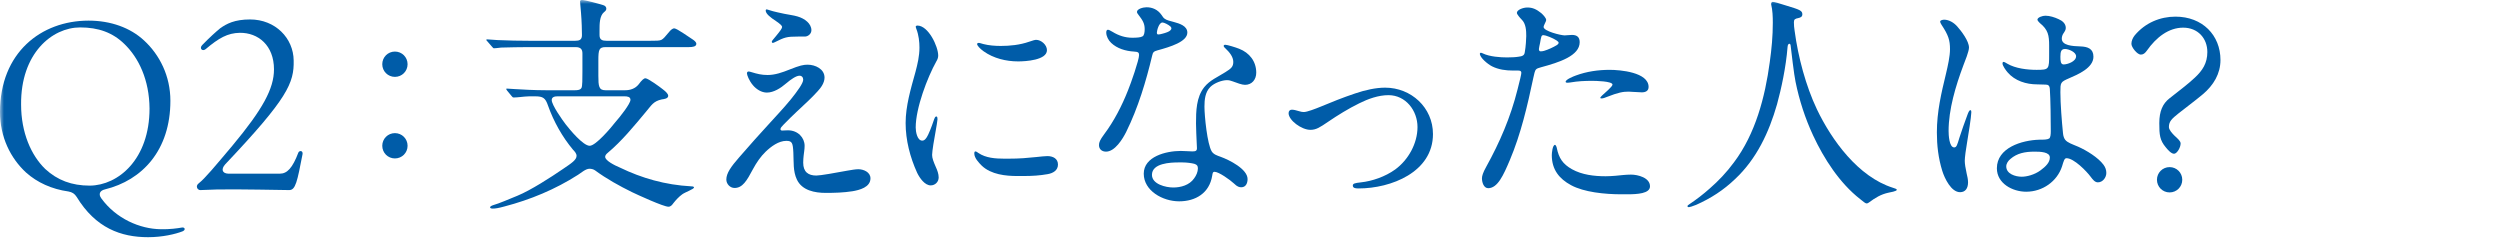
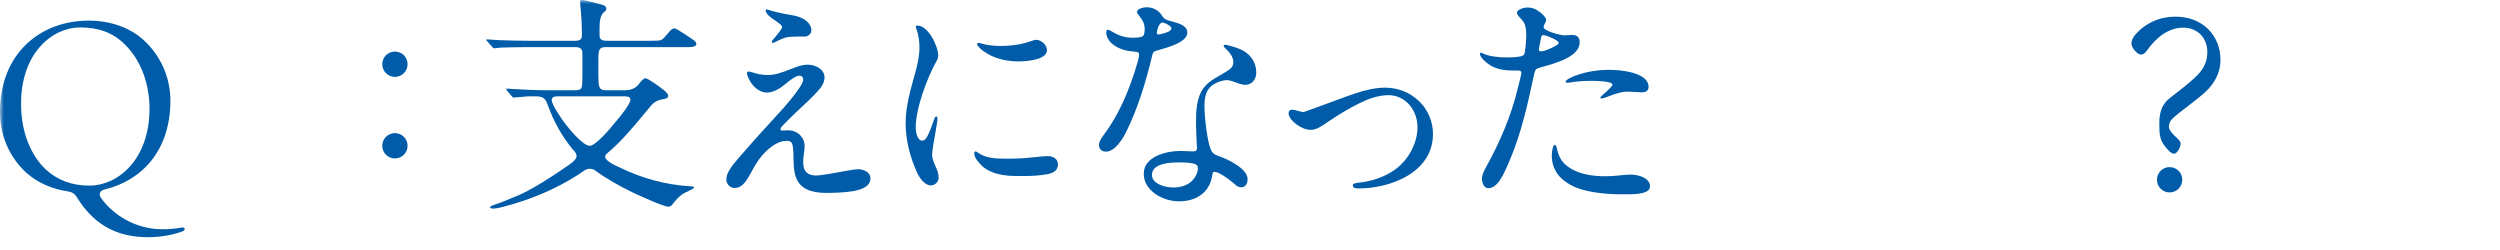
<svg xmlns="http://www.w3.org/2000/svg" width="320" height="32" viewBox="0 0 320 32" fill="none">
  <mask id="mask0_44_530" style="mask-type:alpha" maskUnits="userSpaceOnUse" x="0" y="0" width="320" height="32">
    <rect width="320" height="32" fill="#D9D9D9" />
  </mask>
  <g mask="url(#mask0_44_530)">
    <path d="M9.81 25.2C9.54 24.78 9.24 24.6 8.76 24.51C6.63 24.21 4.77 23.37 3.33 22.08C1.35 20.25 0 17.55 0 14.34C0 6.75 5.25 2.64 11.34 2.64C14.16 2.64 16.68 3.54 18.45 5.19C20.43 7.02 21.81 9.72 21.81 12.9C21.81 19.23 18.21 23.07 13.44 24.24C12.78 24.39 12.57 24.84 12.96 25.38C14.85 27.99 17.91 29.31 20.58 29.34C21.69 29.37 22.77 29.22 23.25 29.13C23.49 29.07 23.64 29.19 23.64 29.31C23.64 29.4 23.58 29.52 23.37 29.61C22.44 29.97 20.79 30.36 18.96 30.36C15.48 30.36 12.24 29.19 9.81 25.2ZM19.14 13.89C19.11 10.23 17.76 7.41 15.93 5.64C14.43 4.17 12.6 3.51 10.26 3.51C6.66 3.51 2.64 6.84 2.7 13.38C2.7 16.98 3.99 19.89 5.79 21.63C7.35 23.07 9.18 23.76 11.49 23.76C15.15 23.73 19.14 20.37 19.14 13.89Z" fill="#005CA8" />
-     <path d="M25.2 23.88C25.2 23.76 25.26 23.61 25.41 23.49C26.28 22.8 27.48 21.33 29.76 18.63C33.63 13.98 35.07 11.34 35.07 8.88C35.07 5.82 33.06 4.17 30.69 4.2C29.13 4.23 28.02 4.86 26.31 6.3C25.89 6.63 25.47 6.18 25.89 5.76C26.85 4.77 27.66 4.05 28.17 3.63C29.01 3.03 30.03 2.49 32.01 2.49C35.25 2.49 37.56 4.89 37.59 7.74C37.65 10.62 36.84 12.57 28.83 21.03C28.26 21.66 28.44 22.2 29.22 22.23H35.82C36.75 22.23 37.44 21.51 38.19 19.53C38.31 19.26 38.73 19.26 38.73 19.62V19.71C38.04 23.28 37.83 24.33 37.02 24.33C31.17 24.24 28.38 24.18 25.65 24.33C25.38 24.33 25.2 24.12 25.2 23.88Z" fill="#005CA8" />
    <path d="M48.93 8.22C48.93 7.32 49.65 6.6 50.55 6.6C51.45 6.6 52.17 7.32 52.17 8.22C52.17 9.12 51.45 9.84 50.55 9.84C49.65 9.84 48.93 9.12 48.93 8.22ZM48.93 18.66C48.93 17.76 49.65 17.04 50.55 17.04C51.45 17.04 52.17 17.76 52.17 18.66C52.17 19.56 51.45 20.28 50.55 20.28C49.65 20.28 48.93 19.56 48.93 18.66Z" fill="#005CA8" />
    <path d="M63.06 26.7C62.88 26.7 62.73 26.64 62.73 26.55C62.73 26.43 62.88 26.34 63.15 26.25C63.81 26.07 65.22 25.47 66.24 25.05C67.92 24.36 70.53 22.68 72.06 21.63C73.17 20.88 73.8 20.46 73.8 19.95C73.8 19.65 73.56 19.38 73.35 19.17C71.97 17.52 70.86 15.54 70.14 13.5C69.81 12.54 69.51 12.33 68.49 12.33H67.74C67.35 12.33 66.96 12.39 66.6 12.42C66.27 12.45 65.97 12.48 65.76 12.48C65.64 12.48 65.58 12.42 65.49 12.3L64.92 11.61C64.83 11.49 64.8 11.43 64.8 11.4C64.8 11.34 64.86 11.34 64.89 11.34C65.04 11.34 65.43 11.37 65.85 11.4C66.84 11.46 68.37 11.55 69.84 11.55H73.62C73.92 11.55 74.28 11.52 74.43 11.25C74.55 11.04 74.55 10.05 74.55 9.18V6.84C74.55 6.36 74.37 6.03 73.68 6.03H67.65C66.66 6.03 65.1 6.06 64.14 6.09C63.69 6.15 63.3 6.18 63.24 6.18C63.15 6.18 63.12 6.15 62.97 5.97L62.37 5.28C62.28 5.19 62.25 5.16 62.25 5.1C62.25 5.04 62.34 5.04 62.37 5.04L63.69 5.13C65.07 5.19 66.42 5.22 67.8 5.22H73.62C74.16 5.22 74.49 5.1 74.49 4.5C74.49 3.9 74.46 2.73 74.37 1.65C74.34 1.05 74.25 0.51 74.25 0.18C74.25 0.09 74.31 0 74.49 0C74.91 0 76.65 0.48 77.22 0.66C77.43 0.72 77.61 0.87 77.61 1.11C77.61 1.32 77.46 1.44 77.31 1.56C76.74 2.04 76.74 3.06 76.74 3.9V4.5C76.74 5.1 77.1 5.22 77.64 5.22H83.19C84 5.22 84.42 5.22 84.66 5.1C84.9 4.98 85.14 4.71 85.68 4.05C85.83 3.87 86.07 3.63 86.31 3.63C86.64 3.63 88.26 4.8 88.65 5.04C88.83 5.16 89.13 5.37 89.13 5.61C89.13 5.97 88.65 6.03 88.17 6.03H77.55C76.68 6.03 76.59 6.33 76.59 7.74V9.69C76.59 11.04 76.65 11.55 77.49 11.55H80.04C80.67 11.55 81.3 11.34 81.72 10.83C82.17 10.23 82.41 10.02 82.62 10.02C82.95 10.02 84.51 11.16 84.84 11.43C85.11 11.64 85.53 11.97 85.53 12.27C85.53 12.63 84.96 12.69 84.72 12.72C83.61 12.96 83.4 13.47 82.68 14.31C81.15 16.14 79.62 18.03 77.76 19.59C77.61 19.71 77.46 19.89 77.46 20.07C77.46 20.55 78.63 21.15 79.35 21.45C82.14 22.8 85.14 23.67 88.47 23.85C88.56 23.85 88.83 23.85 88.83 24C88.83 24.21 87.69 24.6 87.33 24.87C86.91 25.17 86.52 25.59 86.19 26.01C86.04 26.22 85.86 26.46 85.56 26.46C84.93 26.46 81.66 24.96 80.91 24.6C79.26 23.79 77.64 22.89 76.17 21.81C75.96 21.66 75.69 21.6 75.45 21.6C74.97 21.6 74.4 22.11 73.98 22.38C71.07 24.24 67.89 25.56 64.56 26.43C63.78 26.64 63.42 26.7 63.06 26.7ZM75.48 18.66C76.26 18.66 78.21 16.35 78.72 15.69C79.41 14.91 80.7 13.26 80.7 12.78C80.7 12.39 80.31 12.33 79.95 12.33H71.37C71.04 12.33 70.62 12.39 70.62 12.81C70.62 13.44 72 15.39 72.42 15.93C72.93 16.59 74.64 18.66 75.48 18.66Z" fill="#005CA8" />
    <path d="M96.21 9.24C96.9 9.45 97.47 9.6 98.25 9.6C99.21 9.6 100.14 9.27 101.04 8.91C102.39 8.37 102.84 8.28 103.38 8.28C104.34 8.28 105.54 8.82 105.54 9.93C105.54 10.59 105.09 11.22 104.67 11.67C103.92 12.51 102.93 13.41 102.06 14.22C101.43 14.82 100.86 15.36 100.26 15.99C100.05 16.2 99.9 16.38 99.9 16.53C99.9 16.68 100.02 16.71 100.14 16.71C100.32 16.71 100.53 16.68 100.86 16.68C102.15 16.68 102.99 17.64 102.99 18.66C102.99 19.17 102.9 19.53 102.87 19.89C102.84 20.19 102.81 20.46 102.81 20.82C102.81 22.02 103.47 22.47 104.49 22.47C105.03 22.47 107.01 22.11 108.48 21.84C108.99 21.75 109.53 21.66 109.86 21.66C110.52 21.66 111.42 22.02 111.42 22.83C111.42 23.97 110.01 24.33 109.11 24.48C107.94 24.66 106.83 24.69 105.69 24.69C104.31 24.69 102.66 24.39 102 22.98C101.49 21.9 101.61 20.73 101.55 19.56C101.49 18.3 101.4 18.03 100.65 18.03C99.66 18.03 98.7 18.75 98.01 19.41C97.35 20.04 96.81 20.85 96.39 21.63C95.58 23.16 95.04 24.06 94.02 24.06C93.45 24.06 92.97 23.55 92.97 22.98C92.97 22.17 93.57 21.33 94.62 20.13C95.94 18.6 97.29 17.1 98.64 15.63C99.18 15.03 100.32 13.83 101.25 12.69C102.09 11.64 102.81 10.65 102.81 10.2C102.81 9.9 102.63 9.69 102.33 9.69C101.91 9.69 101.22 10.17 100.62 10.68C99.93 11.28 99.03 11.85 98.16 11.85C97.47 11.85 96.81 11.43 96.36 10.89C95.88 10.32 95.61 9.6 95.61 9.39C95.61 9.27 95.67 9.15 95.82 9.15C95.91 9.15 96 9.18 96.21 9.24ZM98.1 1.2C98.1 1.2 98.22 1.2 98.55 1.32C98.85 1.44 100.23 1.74 100.41 1.77C100.98 1.89 101.55 1.95 102.06 2.1C103.02 2.37 103.86 3.03 103.86 3.87C103.86 4.32 103.44 4.68 103.02 4.68H102.15C100.68 4.68 100.44 4.77 99.18 5.4C99.06 5.46 99 5.49 98.91 5.49C98.82 5.49 98.79 5.4 98.79 5.34C98.79 5.25 98.91 5.1 99.3 4.65C99.87 3.96 100.11 3.63 100.11 3.45C100.11 3.3 99.9 3.09 99.33 2.7C98.64 2.25 98.01 1.77 98.01 1.35C98.01 1.26 98.07 1.2 98.1 1.2Z" fill="#005CA8" />
    <path d="M119.85 7.86C118.71 9.9 117.21 13.83 117.21 16.32C117.21 16.83 117.39 18 118.05 18C118.32 18 118.56 17.76 118.8 17.25C119.16 16.5 119.46 15.57 119.58 15.24C119.64 15.09 119.7 14.91 119.85 14.91C120 14.91 120 15.15 120 15.27C120 15.42 119.85 16.29 119.76 16.8C119.58 17.73 119.31 19.38 119.31 19.83C119.31 20.25 119.49 20.7 119.79 21.39C119.97 21.78 120.15 22.26 120.15 22.71C120.15 23.28 119.7 23.73 119.13 23.73C118.38 23.73 117.72 22.8 117.39 22.11C116.49 20.13 115.92 17.94 115.92 15.75C115.92 13.56 116.58 11.37 117.18 9.21C117.45 8.19 117.69 7.17 117.69 6.09C117.69 5.37 117.6 4.5 117.3 3.72C117.27 3.63 117.21 3.48 117.21 3.42C117.21 3.33 117.33 3.27 117.42 3.27C118.83 3.27 120.09 5.94 120.09 7.11C120.09 7.38 120 7.62 119.85 7.86ZM129.06 20.31C130.56 20.31 131.46 20.22 132.66 20.1C133.14 20.04 133.83 19.98 134.07 19.98C134.79 19.98 135.42 20.31 135.42 21.06C135.42 21.81 134.79 22.17 134.1 22.29C133.08 22.47 132.15 22.53 130.98 22.53H130.2C128.76 22.53 126.87 22.35 125.67 21.21C125.28 20.82 124.71 20.22 124.71 19.65C124.71 19.56 124.71 19.38 124.86 19.38C124.95 19.38 125.13 19.5 125.25 19.59C126.18 20.22 127.41 20.31 128.55 20.31H129.06ZM134.01 6.42C134.01 7.71 131.25 7.86 130.32 7.86C128.79 7.86 127.17 7.47 125.91 6.57C125.4 6.21 125.07 5.82 125.07 5.64C125.07 5.52 125.19 5.49 125.31 5.49C125.37 5.49 125.46 5.52 125.88 5.64C126.57 5.82 127.38 5.88 128.1 5.88C129.24 5.88 130.53 5.76 131.73 5.34C132.24 5.16 132.48 5.1 132.63 5.1C133.26 5.1 134.01 5.73 134.01 6.42Z" fill="#005CA8" />
    <path d="M146.25 4.65C146.46 4.53 146.52 4.11 146.52 3.72C146.52 2.97 146.22 2.55 145.74 1.92C145.65 1.8 145.53 1.65 145.53 1.53C145.53 1.14 146.31 0.93 146.76 0.93C147.51 0.93 148.2 1.23 148.68 1.92C148.83 2.13 148.89 2.25 149.04 2.37C149.34 2.61 149.76 2.67 150.27 2.82C150.93 3 151.98 3.3 151.98 4.17C151.98 5.34 149.79 6 148.14 6.45C147.72 6.57 147.57 6.66 147.48 7.11C146.7 10.38 145.68 13.8 144.15 16.89C143.7 17.79 142.71 19.41 141.57 19.41C141.06 19.41 140.67 19.11 140.67 18.57C140.67 18.24 140.79 17.91 141.33 17.19C142.59 15.51 143.61 13.53 144.39 11.55C144.75 10.68 145.8 7.68 145.8 7.05C145.8 6.72 145.68 6.63 145.14 6.6C144.09 6.54 142.98 6.21 142.23 5.49C141.87 5.16 141.6 4.62 141.6 4.17C141.6 4.02 141.63 3.81 141.81 3.81C141.9 3.81 142.02 3.84 142.41 4.08C143.19 4.56 144.03 4.83 144.93 4.83C145.5 4.83 146.01 4.8 146.25 4.65ZM155.16 22.5C154.8 24.72 153.03 25.77 150.93 25.77C148.83 25.77 146.4 24.42 146.4 22.23C146.4 20.04 149.25 19.32 151.14 19.32C151.68 19.32 152.25 19.38 152.61 19.38C153.03 19.38 153.21 19.32 153.21 18.96C153.21 18.84 153.18 18.54 153.18 18.33C153.15 17.37 153.09 16.71 153.09 15.81C153.09 14.22 153.12 12.45 154.14 11.16C154.86 10.26 155.85 9.87 156.84 9.24C157.62 8.76 157.86 8.52 157.86 7.92C157.86 7.26 157.35 6.66 156.87 6.21C156.78 6.12 156.63 6 156.63 5.88C156.63 5.76 156.75 5.73 156.84 5.73C157.08 5.73 158.16 6.06 158.61 6.24C159.93 6.75 160.8 7.86 160.8 9.3C160.8 10.2 160.23 10.86 159.36 10.86C158.97 10.86 158.34 10.62 157.77 10.41C157.53 10.32 157.32 10.26 157.05 10.26C156.42 10.26 155.43 10.62 154.92 11.13C154.26 11.79 154.17 12.75 154.17 13.65C154.17 14.85 154.53 18.45 155.1 19.38C155.34 19.77 155.82 19.92 156.24 20.07C157.32 20.46 159.69 21.63 159.69 22.92C159.69 23.43 159.48 23.97 158.88 23.97C158.64 23.97 158.37 23.91 157.95 23.49C157.44 23.01 156 21.99 155.46 21.99C155.25 21.99 155.22 22.11 155.16 22.5ZM150.87 20.79C149.82 20.79 147.45 20.88 147.45 22.38C147.45 23.58 149.22 24 150.18 24C151.14 24 152.25 23.7 152.85 22.83C153.12 22.47 153.33 21.99 153.33 21.57C153.33 21.24 153.24 21.09 152.88 20.97C152.55 20.88 151.92 20.79 151.35 20.79H150.87ZM148.77 4.32C149.25 4.2 149.64 4.05 149.79 3.9C149.91 3.78 149.94 3.72 149.94 3.63C149.94 3.57 149.91 3.48 149.82 3.39C149.55 3.15 149.01 2.88 148.8 2.88C148.32 2.88 148.08 3.96 148.08 4.17C148.08 4.35 148.14 4.41 148.26 4.41C148.38 4.41 148.56 4.38 148.77 4.32Z" fill="#005CA8" />
-     <path d="M173.97 13.23C172.62 13.89 171.21 14.76 169.98 15.6C168.96 16.29 168.48 16.62 167.73 16.62C166.59 16.62 164.94 15.39 164.94 14.49C164.94 14.22 165.09 14.04 165.36 14.04C165.57 14.04 165.87 14.1 166.35 14.25C166.53 14.31 166.71 14.34 166.89 14.34C167.31 14.34 168.39 13.92 169.05 13.65C170.34 13.11 171.9 12.48 173.43 11.97C174.75 11.52 176.1 11.22 177.3 11.22C180.63 11.22 183.42 13.77 183.42 17.16C183.42 22.05 178.02 24.12 173.91 24.12C173.64 24.12 173.16 24.12 173.16 23.76C173.16 23.49 173.4 23.43 174.21 23.34C175.62 23.19 177.3 22.62 178.59 21.69C180.27 20.46 181.44 18.36 181.44 16.26C181.44 14.16 179.94 12.18 177.72 12.18C176.43 12.18 175.11 12.66 173.97 13.23Z" fill="#005CA8" />
+     <path d="M173.97 13.23C172.62 13.89 171.21 14.76 169.98 15.6C168.96 16.29 168.48 16.62 167.73 16.62C166.59 16.62 164.94 15.39 164.94 14.49C164.94 14.22 165.09 14.04 165.36 14.04C165.57 14.04 165.87 14.1 166.35 14.25C166.53 14.31 166.71 14.34 166.89 14.34C170.34 13.11 171.9 12.48 173.43 11.97C174.75 11.52 176.1 11.22 177.3 11.22C180.63 11.22 183.42 13.77 183.42 17.16C183.42 22.05 178.02 24.12 173.91 24.12C173.64 24.12 173.16 24.12 173.16 23.76C173.16 23.49 173.4 23.43 174.21 23.34C175.62 23.19 177.3 22.62 178.59 21.69C180.27 20.46 181.44 18.36 181.44 16.26C181.44 14.16 179.94 12.18 177.72 12.18C176.43 12.18 175.11 12.66 173.97 13.23Z" fill="#005CA8" />
    <path d="M190.23 21.36C191.97 18.21 193.35 15.03 194.25 11.43C194.55 10.26 194.73 9.51 194.73 9.33C194.73 9.06 194.52 9.03 194.31 9.03H193.65C192.75 9.03 191.82 8.91 190.98 8.49C190.44 8.22 189.42 7.38 189.42 6.87C189.42 6.81 189.48 6.75 189.54 6.75C189.63 6.75 189.75 6.81 189.81 6.84C190.68 7.26 192.06 7.35 192.9 7.35C193.41 7.35 194.04 7.32 194.37 7.26C194.58 7.23 194.82 7.2 194.97 7.08C195.09 6.99 195.15 6.87 195.18 6.63C195.3 6 195.36 4.92 195.36 4.62C195.36 3.93 195.33 3.03 194.76 2.49C194.55 2.28 194.16 1.83 194.16 1.65C194.16 1.26 194.94 0.96 195.51 0.96C196.2 0.96 196.68 1.2 197.28 1.68C197.52 1.89 197.91 2.31 197.91 2.55C197.91 2.67 197.82 2.85 197.73 3.03C197.61 3.3 197.58 3.36 197.58 3.45C197.58 3.99 199.8 4.53 200.28 4.53C200.49 4.53 200.91 4.47 201.21 4.47C201.87 4.47 202.2 4.77 202.2 5.4C202.2 7.14 199.59 7.98 197.25 8.61C196.92 8.7 196.74 8.76 196.62 8.88C196.44 9.06 196.38 9.48 196.26 9.99C195.51 13.53 194.67 17.16 193.26 20.49C192.42 22.47 191.7 24.06 190.5 24.09C189.9 24.09 189.69 23.31 189.69 22.83C189.69 22.53 189.81 22.11 190.23 21.36ZM197.13 5.49C197.07 5.79 196.98 6.15 196.98 6.27C196.98 6.45 197.04 6.57 197.19 6.57C197.31 6.57 197.43 6.57 197.64 6.51C198.15 6.36 198.87 6.03 199.29 5.76C199.47 5.64 199.5 5.55 199.5 5.46C199.5 5.4 199.47 5.34 199.26 5.19C198.78 4.86 197.82 4.5 197.58 4.5C197.28 4.5 197.28 4.65 197.13 5.49ZM199.26 18.9C199.53 20.25 200.04 21 201.21 21.66C202.5 22.38 204.06 22.56 205.53 22.56C205.95 22.56 206.37 22.53 206.76 22.5C207.42 22.44 208.11 22.35 208.77 22.35C209.64 22.35 211.2 22.74 211.2 23.85C211.2 24.78 209.58 24.87 208.26 24.87H207.54C205.41 24.87 202.74 24.6 201.09 23.7C199.59 22.89 198.63 21.72 198.63 19.86C198.63 19.59 198.72 18.54 199.05 18.54C199.11 18.54 199.23 18.75 199.26 18.9ZM200.4 10.47C200.4 10.17 201.39 9.78 201.72 9.66C203.1 9.15 204.57 8.94 206.04 8.94C207.36 8.94 211.02 9.24 211.02 11.13C211.02 11.64 210.63 11.82 210.15 11.82C209.97 11.82 209.76 11.79 209.58 11.79C209.19 11.79 208.74 11.73 208.47 11.73C207.75 11.73 207.18 11.82 205.65 12.42C205.44 12.51 205.2 12.6 204.99 12.6C204.93 12.6 204.84 12.6 204.84 12.51C204.84 12.45 204.99 12.3 205.08 12.21C205.35 11.94 206.4 11.1 206.4 10.83C206.4 10.38 204.18 10.35 203.82 10.35C202.83 10.35 202.02 10.38 200.97 10.56C200.79 10.59 200.76 10.59 200.67 10.59C200.58 10.59 200.4 10.59 200.4 10.47Z" fill="#005CA8" />
-     <path d="M230.19 2.31C229.77 2.4 229.62 2.46 229.62 2.85C229.62 3.21 229.65 3.57 229.71 3.93C230.16 7.32 231.15 11.01 232.56 13.98C234.45 17.94 237.84 22.62 242.28 24.03C242.55 24.12 242.79 24.18 242.79 24.3C242.79 24.48 241.89 24.63 241.74 24.66C240.75 24.87 240.03 25.32 239.22 25.92C239.13 25.98 239.04 26.04 238.92 26.04C238.77 26.04 238.53 25.83 238.08 25.47C235.47 23.43 233.46 20.31 232.08 17.34C231.06 15.15 230.31 12.84 229.83 10.47C229.65 9.69 229.26 6.36 229.2 5.82C229.17 5.49 228.84 5.52 228.81 6C228.6 8.64 228 11.37 227.46 13.35C226.44 16.92 224.85 20.34 222.09 22.92C220.62 24.33 219 25.38 217.11 26.22C216.66 26.4 216.27 26.52 216.18 26.52C216.09 26.52 216 26.49 216 26.4C216 26.31 216.06 26.25 216.21 26.16C217.11 25.56 218.01 24.87 218.82 24.15C219.96 23.16 221.04 22.02 221.94 20.79C224.7 17.13 225.93 12.42 226.53 7.95C226.77 6.24 226.92 4.62 226.92 2.91C226.92 2.13 226.89 1.32 226.71 0.57V0.48C226.71 0.33 226.8 0.24 226.92 0.24C227.13 0.24 227.61 0.39 228.66 0.72C230.34 1.23 230.7 1.35 230.7 1.83C230.7 2.13 230.49 2.25 230.19 2.31Z" fill="#005CA8" />
-     <path d="M251.79 18.21C251.64 19.05 251.49 20.16 251.49 20.58C251.49 20.94 251.58 21.54 251.73 22.2C251.82 22.56 251.91 22.98 251.91 23.34C251.91 24.09 251.58 24.6 250.89 24.6C249.75 24.6 248.91 22.83 248.61 21.87C248.1 20.22 247.92 18.6 247.92 16.95C247.92 14.28 248.49 11.91 249.09 9.42C249.33 8.4 249.6 7.2 249.6 6.3C249.6 5.13 249.39 4.5 248.52 3.18C248.46 3.09 248.34 2.88 248.34 2.76C248.34 2.58 248.7 2.52 248.85 2.52C249.48 2.52 250.11 2.91 250.53 3.39C251.04 3.96 252.03 5.25 252.03 6.09C252.03 6.57 251.52 7.83 251.31 8.37C250.32 11.01 249.42 14.01 249.42 16.77C249.42 17.22 249.48 18.87 250.14 18.87C250.44 18.87 250.53 18.54 250.8 17.64C251.1 16.68 251.46 15.72 251.82 14.73C251.94 14.4 252.06 14.1 252.21 14.1C252.33 14.1 252.33 14.28 252.33 14.37C252.33 14.91 251.91 17.52 251.79 18.21ZM263.94 21.3C263.31 23.22 261.45 24.54 259.35 24.54C257.61 24.54 255.6 23.49 255.6 21.54C255.6 18.93 258.75 17.94 261.06 17.88C261.6 17.88 262.05 17.88 262.29 17.73C262.47 17.61 262.5 17.16 262.5 16.8C262.5 15.48 262.47 12.69 262.38 11.4C262.35 10.95 262.17 10.83 261.84 10.83C261.48 10.83 261.12 10.8 260.76 10.8C259.35 10.8 257.91 10.35 256.98 9.27C256.74 9 256.32 8.4 256.32 8.13C256.32 8.04 256.35 7.92 256.44 7.92C256.56 7.92 256.8 8.07 256.95 8.16C257.97 8.76 259.5 8.94 260.67 8.94C262.29 8.94 262.29 8.88 262.29 6.93V5.85C262.29 4.53 262.17 3.81 261.09 2.94C261 2.85 260.79 2.64 260.79 2.52C260.79 2.22 261.45 2.01 261.81 2.01C262.38 2.01 263.01 2.22 263.52 2.46C264 2.67 264.42 3.03 264.42 3.57C264.42 3.81 264.33 3.96 264.09 4.32C263.97 4.5 263.91 4.74 263.91 4.95C263.91 5.82 265.26 5.91 266.28 5.94C267.24 5.97 267.96 6.24 267.96 7.26C267.96 8.7 265.95 9.54 264.84 10.02C263.73 10.5 263.73 10.56 263.73 11.82C263.73 13.23 263.91 15.57 264.06 17.01C264.09 17.43 264.21 17.73 264.36 17.91C264.66 18.27 265.23 18.45 266.01 18.78C267.09 19.26 268.56 20.16 269.25 21.09C269.49 21.42 269.61 21.75 269.61 22.14C269.61 22.71 269.16 23.34 268.53 23.34C268.14 23.34 267.87 22.98 267.6 22.62C267.09 21.93 265.47 20.25 264.51 20.25C264.24 20.25 264.15 20.61 263.94 21.3ZM257.34 20.34C257.04 20.58 256.8 20.94 256.8 21.3C256.8 22.26 257.97 22.62 258.78 22.62C259.41 22.62 260.4 22.38 261.18 21.81C261.87 21.3 262.38 20.79 262.38 20.16C262.38 19.44 261.15 19.41 260.43 19.41C259.17 19.41 258.18 19.62 257.34 20.34ZM263.73 7.26C263.73 7.8 263.76 8.25 264.15 8.25C264.6 8.25 265.74 7.89 265.74 7.2C265.74 6.66 264.78 6.27 264.33 6.27C263.85 6.27 263.73 6.57 263.73 7.26Z" fill="#005CA8" />
    <path d="M277.23 18.87C276.45 17.94 276.39 17.28 276.39 15.75C276.39 14.22 276.84 13.26 277.68 12.6C279 11.55 279.99 10.83 280.95 9.93C281.91 9.03 282.54 8.1 282.54 6.66C282.54 4.89 281.31 3.54 279.45 3.54C277.59 3.54 276 4.77 274.8 6.48C274.56 6.81 274.35 6.99 274.02 6.99C273.57 6.99 272.82 6.06 272.82 5.61C272.82 5.22 273 4.83 273.24 4.53C274.59 2.91 276.51 2.13 278.46 2.13C281.91 2.13 284.22 4.5 284.22 7.68C284.22 9.45 283.32 10.92 281.97 12.06C280.86 12.99 279.66 13.86 278.88 14.49C277.98 15.21 277.62 15.54 277.62 16.26C277.62 16.62 278.04 17.07 278.34 17.37C278.73 17.73 279.12 18.06 279.12 18.36C279.12 18.9 278.64 19.68 278.28 19.68C277.92 19.68 277.5 19.2 277.23 18.87ZM276.09 23.01C276.09 22.11 276.81 21.39 277.71 21.39C278.61 21.39 279.33 22.11 279.33 23.01C279.33 23.91 278.61 24.63 277.71 24.63C276.81 24.63 276.09 23.91 276.09 23.01Z" fill="#005CA8" />
  </g>
</svg>